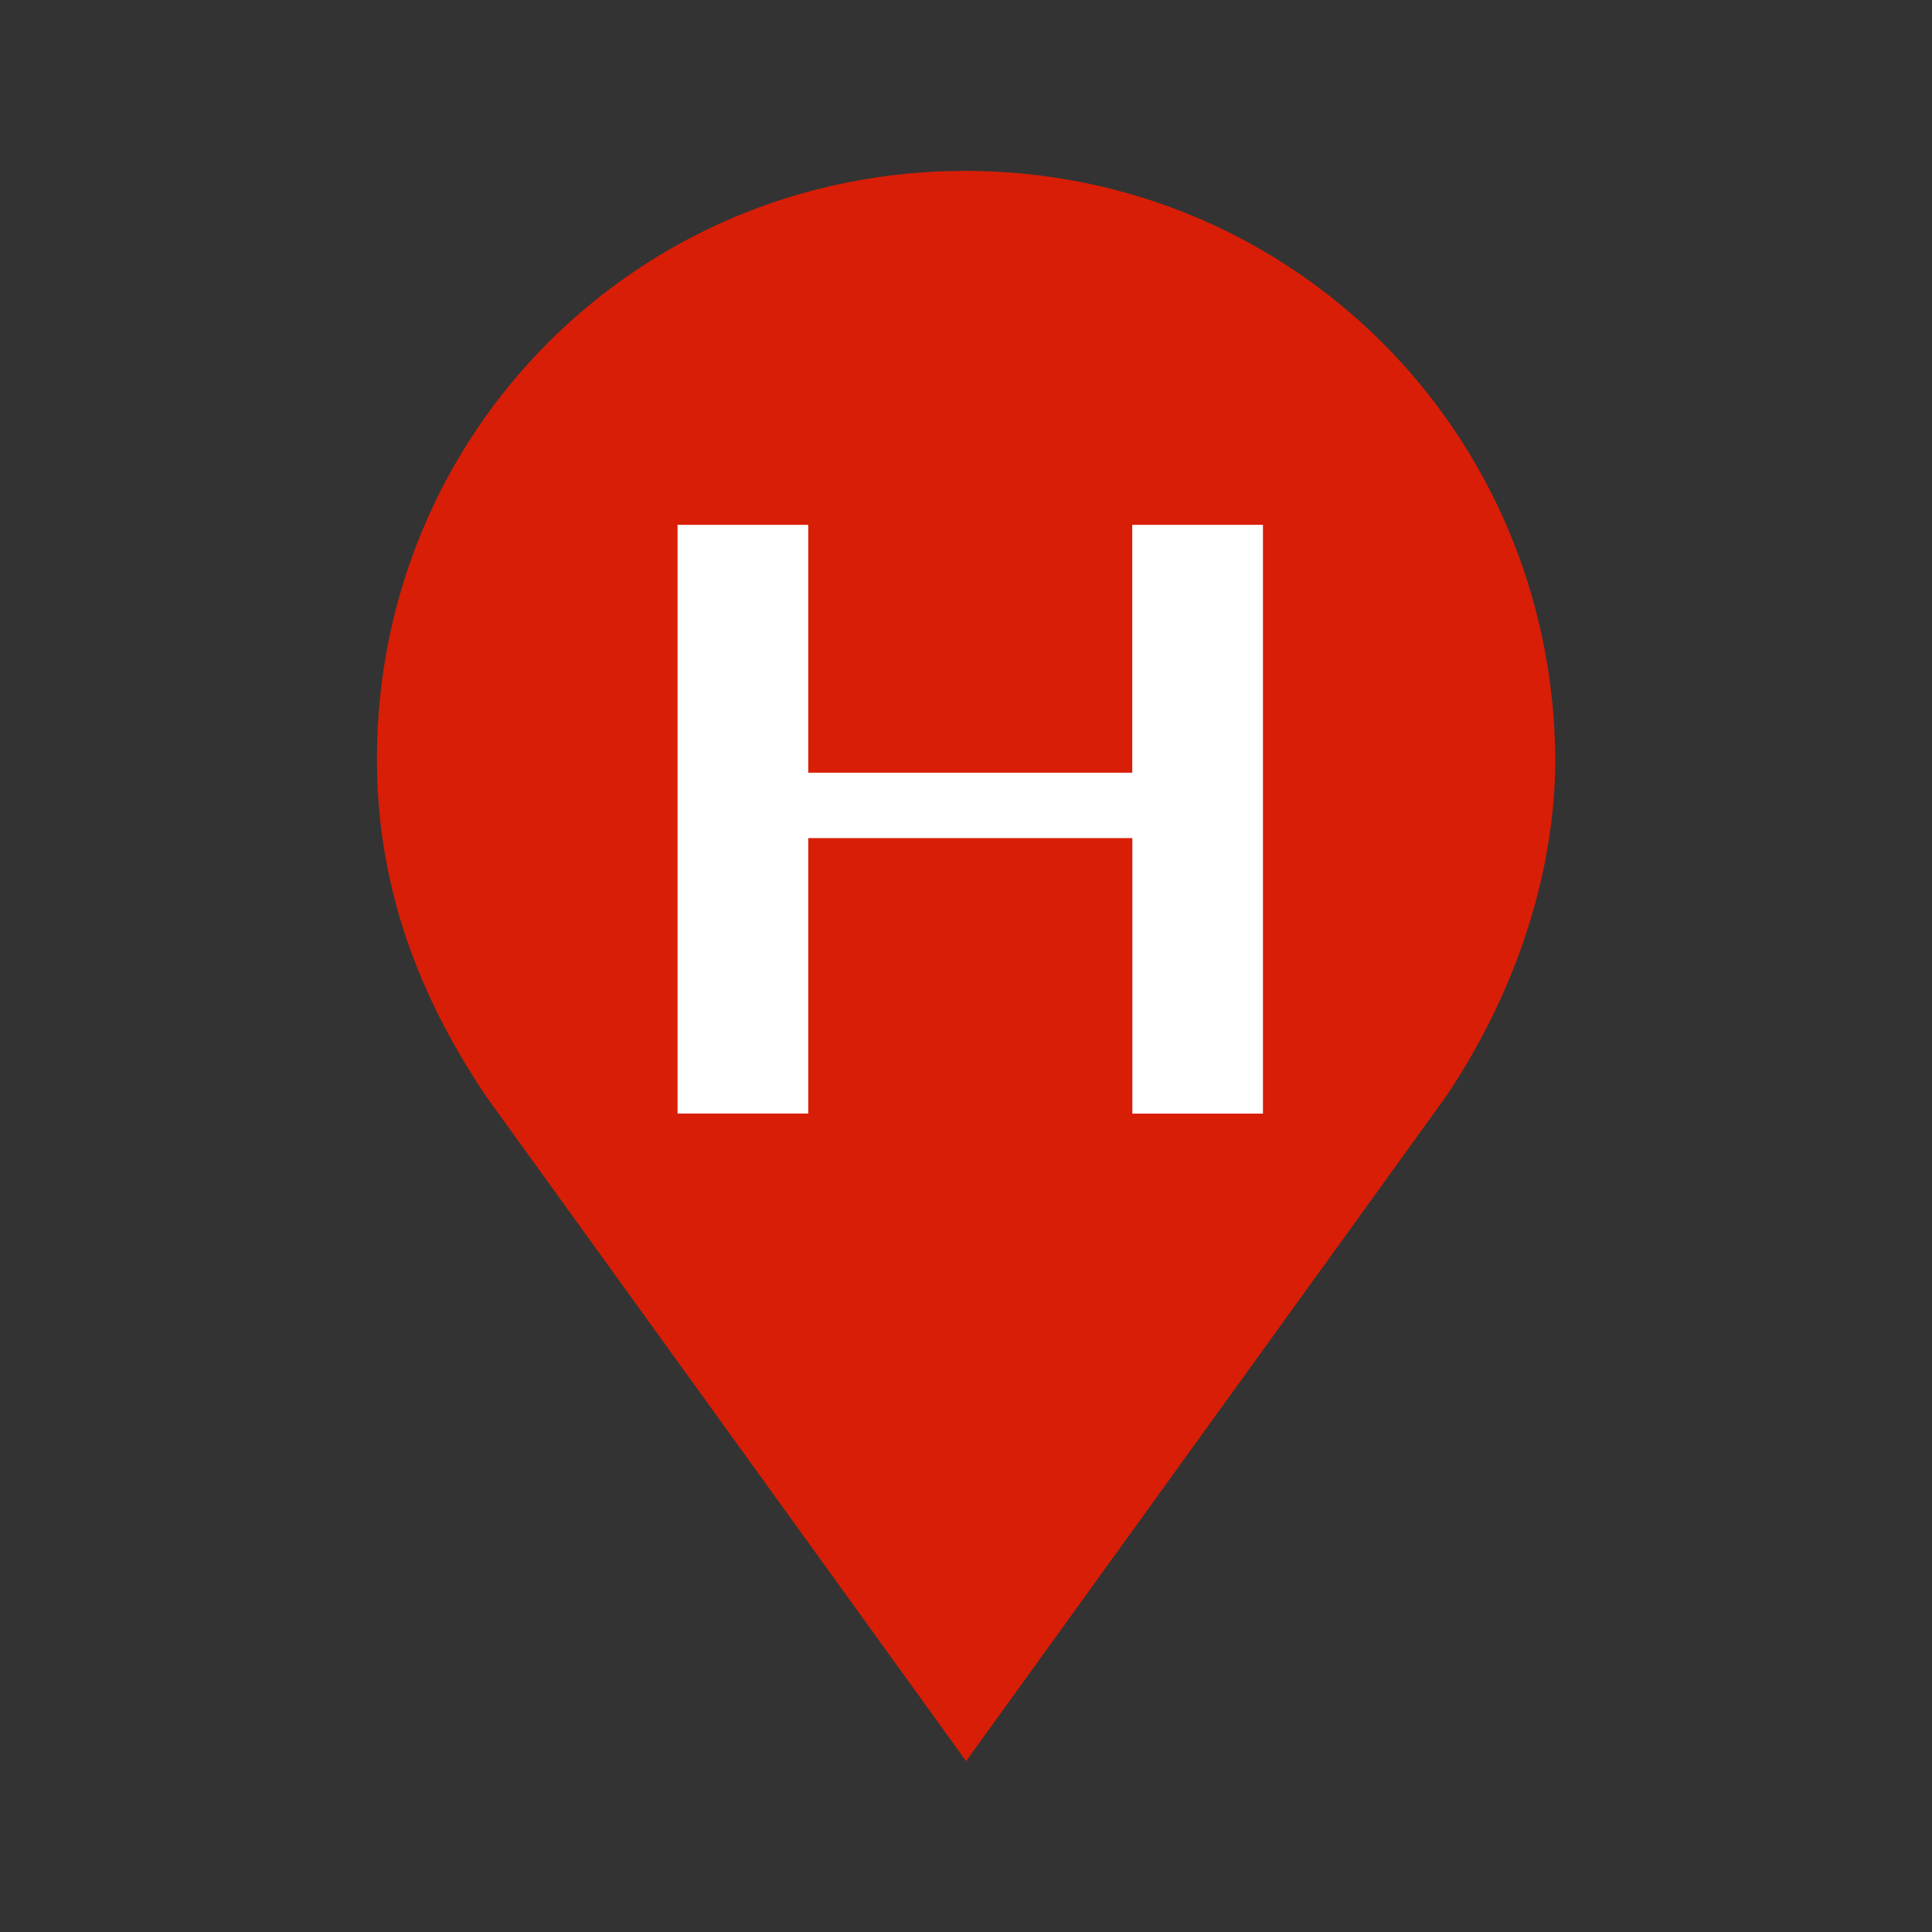
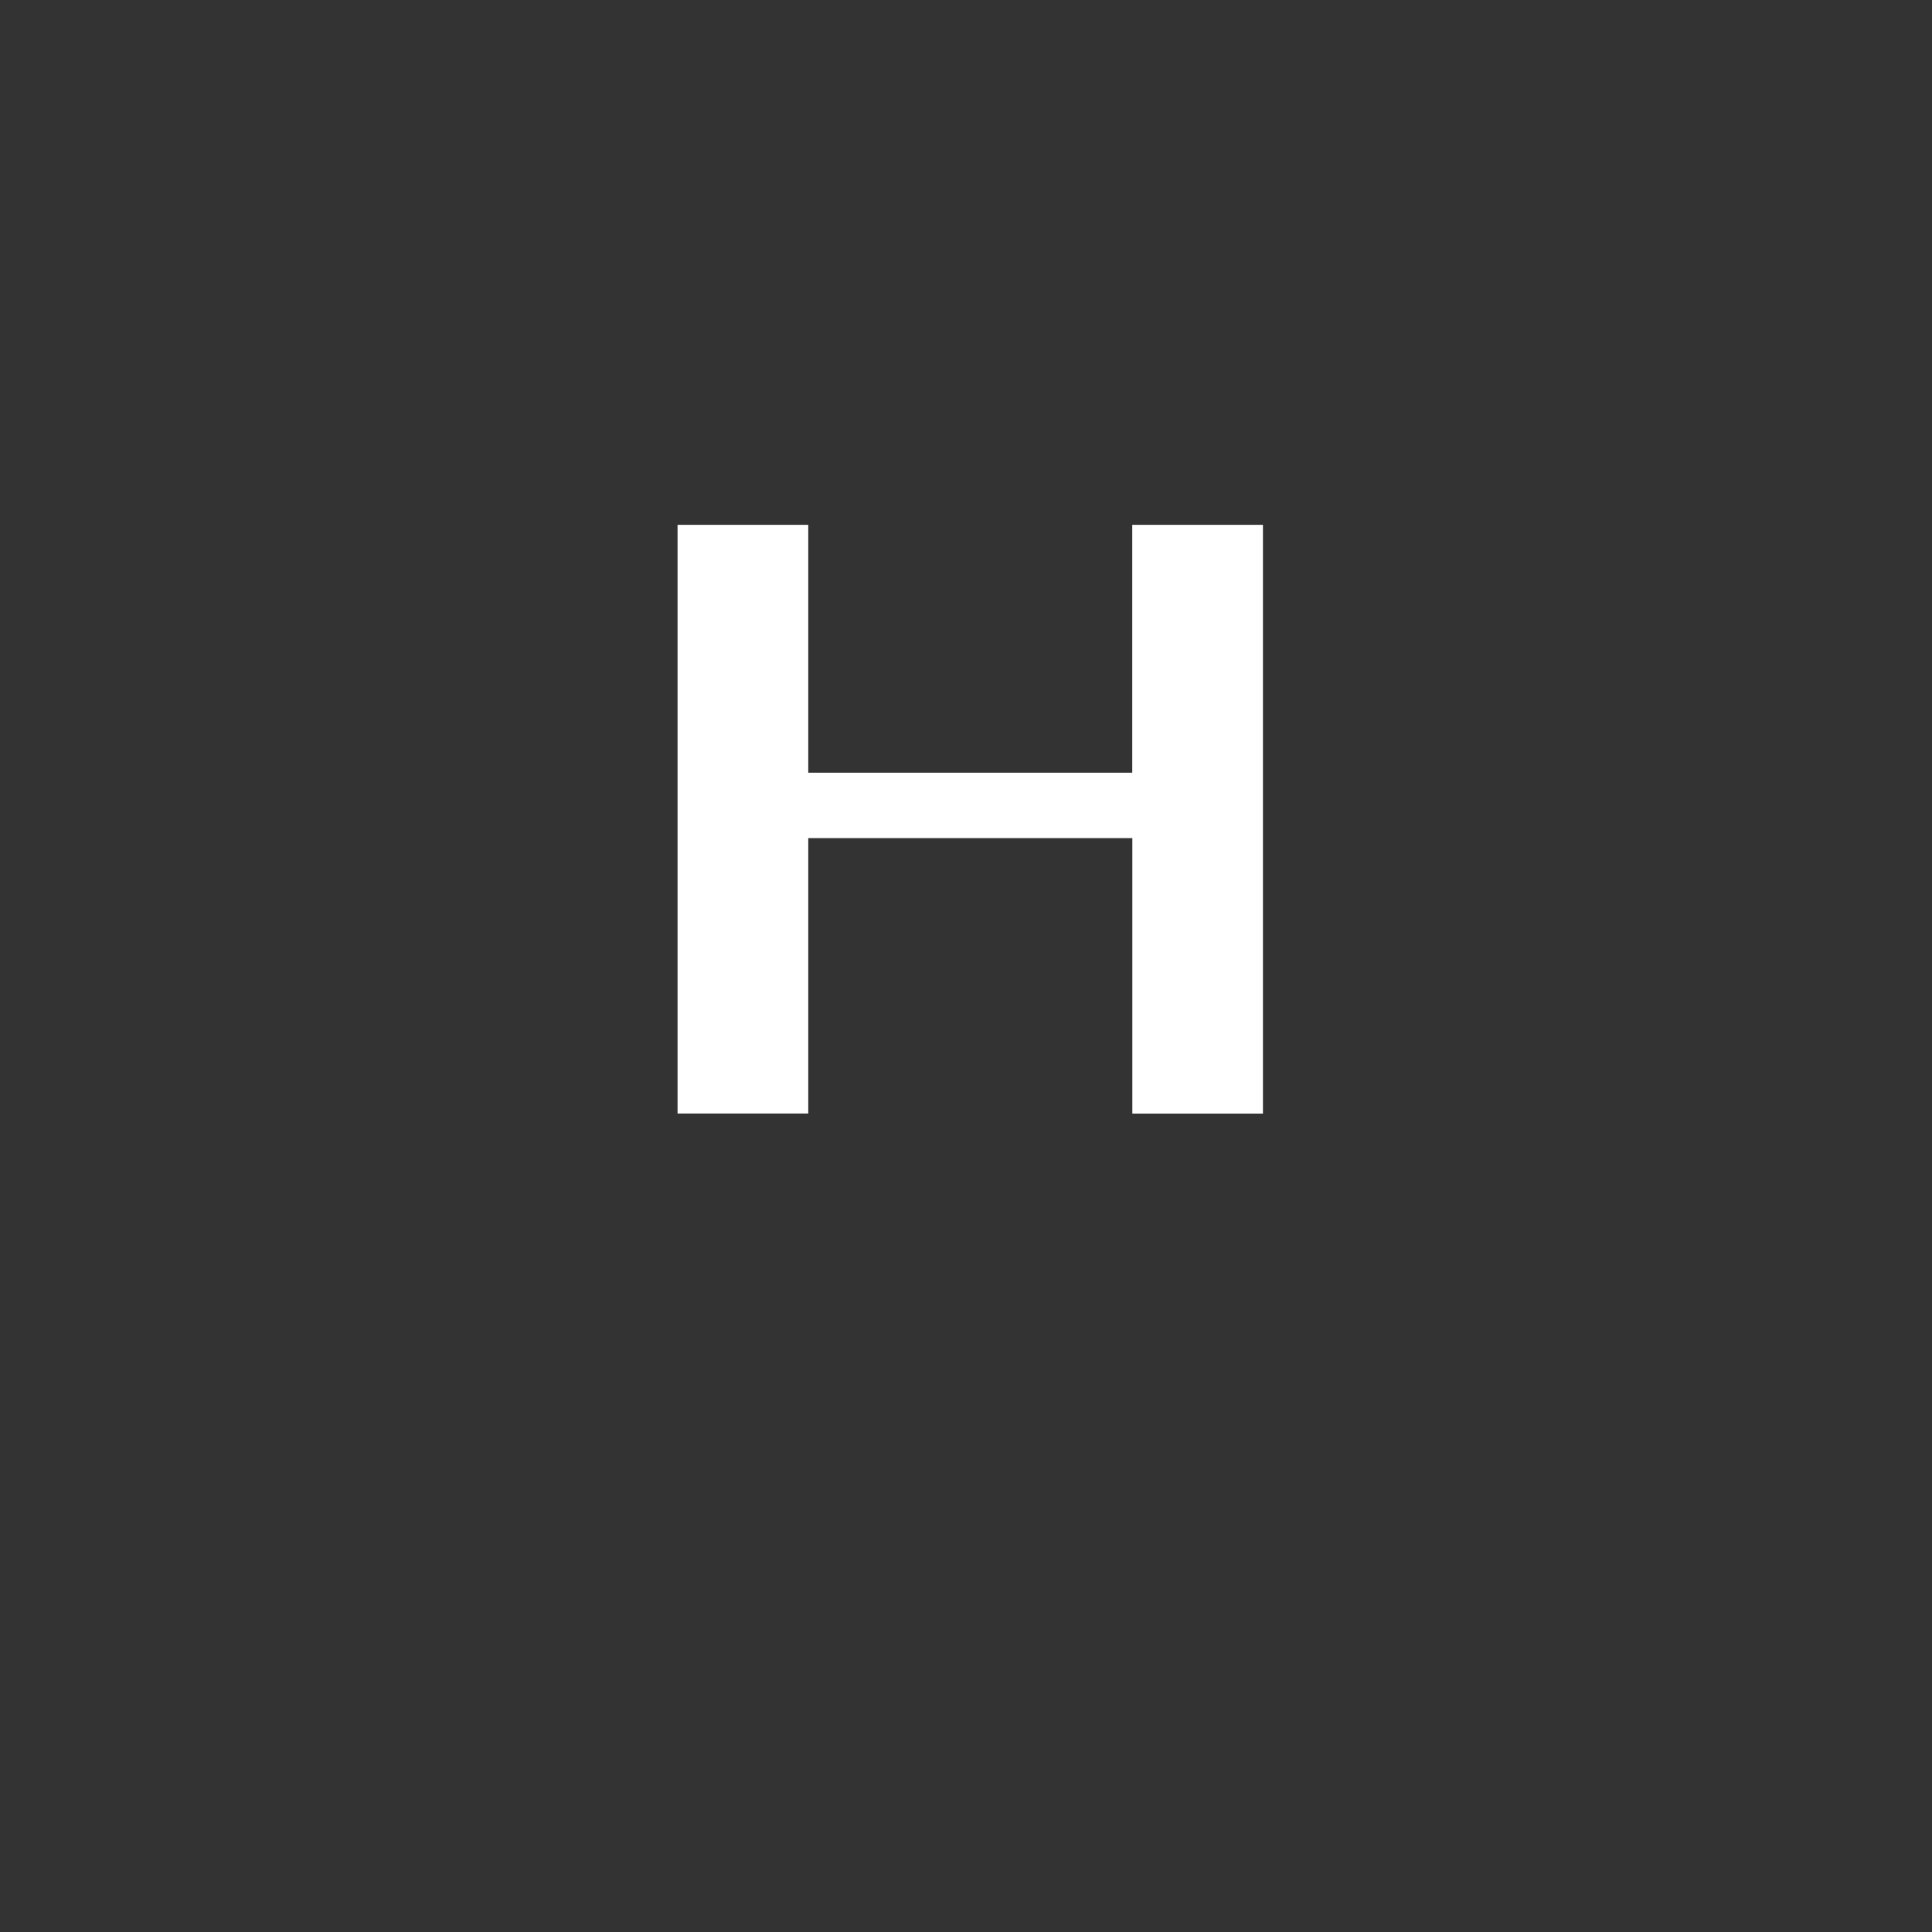
<svg xmlns="http://www.w3.org/2000/svg" t="1593567963752" class="icon" viewBox="0 0 1024 1024" version="1.1" p-id="15003" width="200" height="200">
  <rect x="0" y="0" width="1024" height="1024" fill="#333333" stroke="none" />
  <defs>
    <style type="text/css" />
  </defs>
-   <path d="M511.488 90.573c-173.312 0-311.706 138.445-311.706 311.706 0 69.222 23.091 127.13 57.958 178.944l254.31 352.205 254.31-352.205c34.867-51.763 57.958-115.354 57.958-178.944-1.126-173.312-139.52-311.706-312.832-311.706z" fill="#D81E06" p-id="15004" />
  <path d="M669.44 590.234h-69.274V444.211H428.39v145.971H359.117V278.17h69.274v131.379h171.725V278.17h69.274v312.064z" fill="#FFFFFF" p-id="15005" />
</svg>